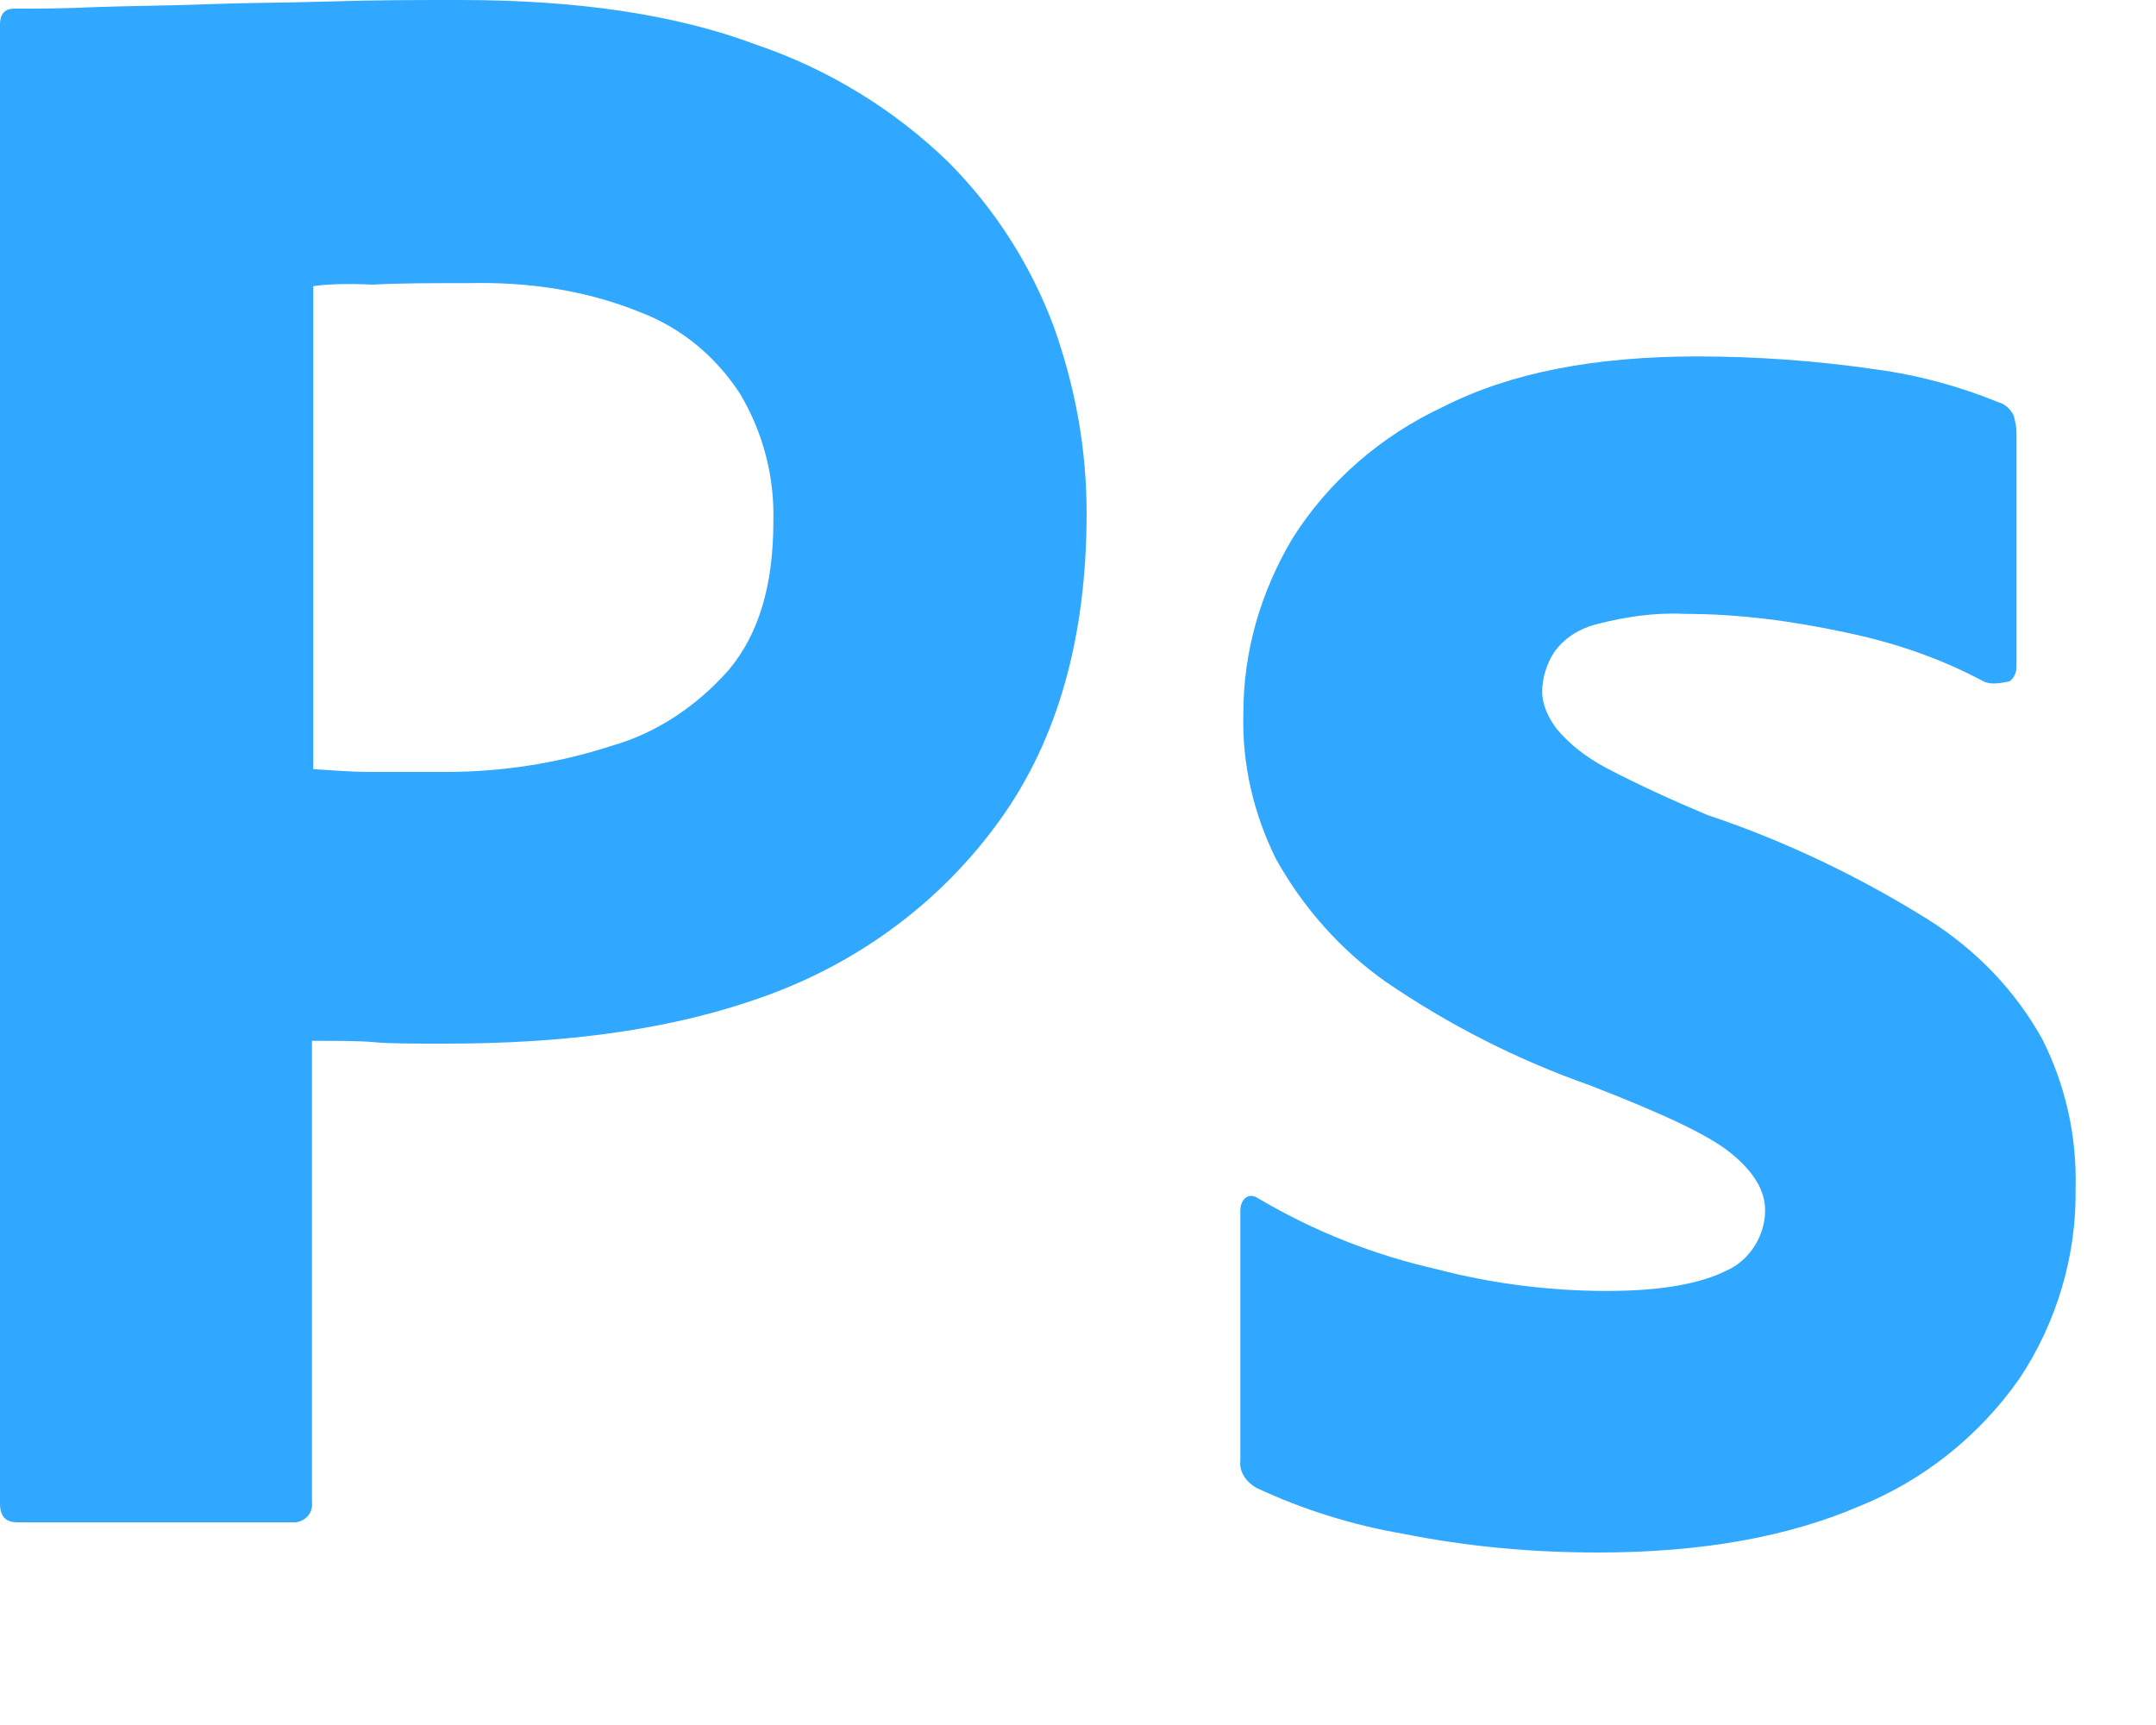
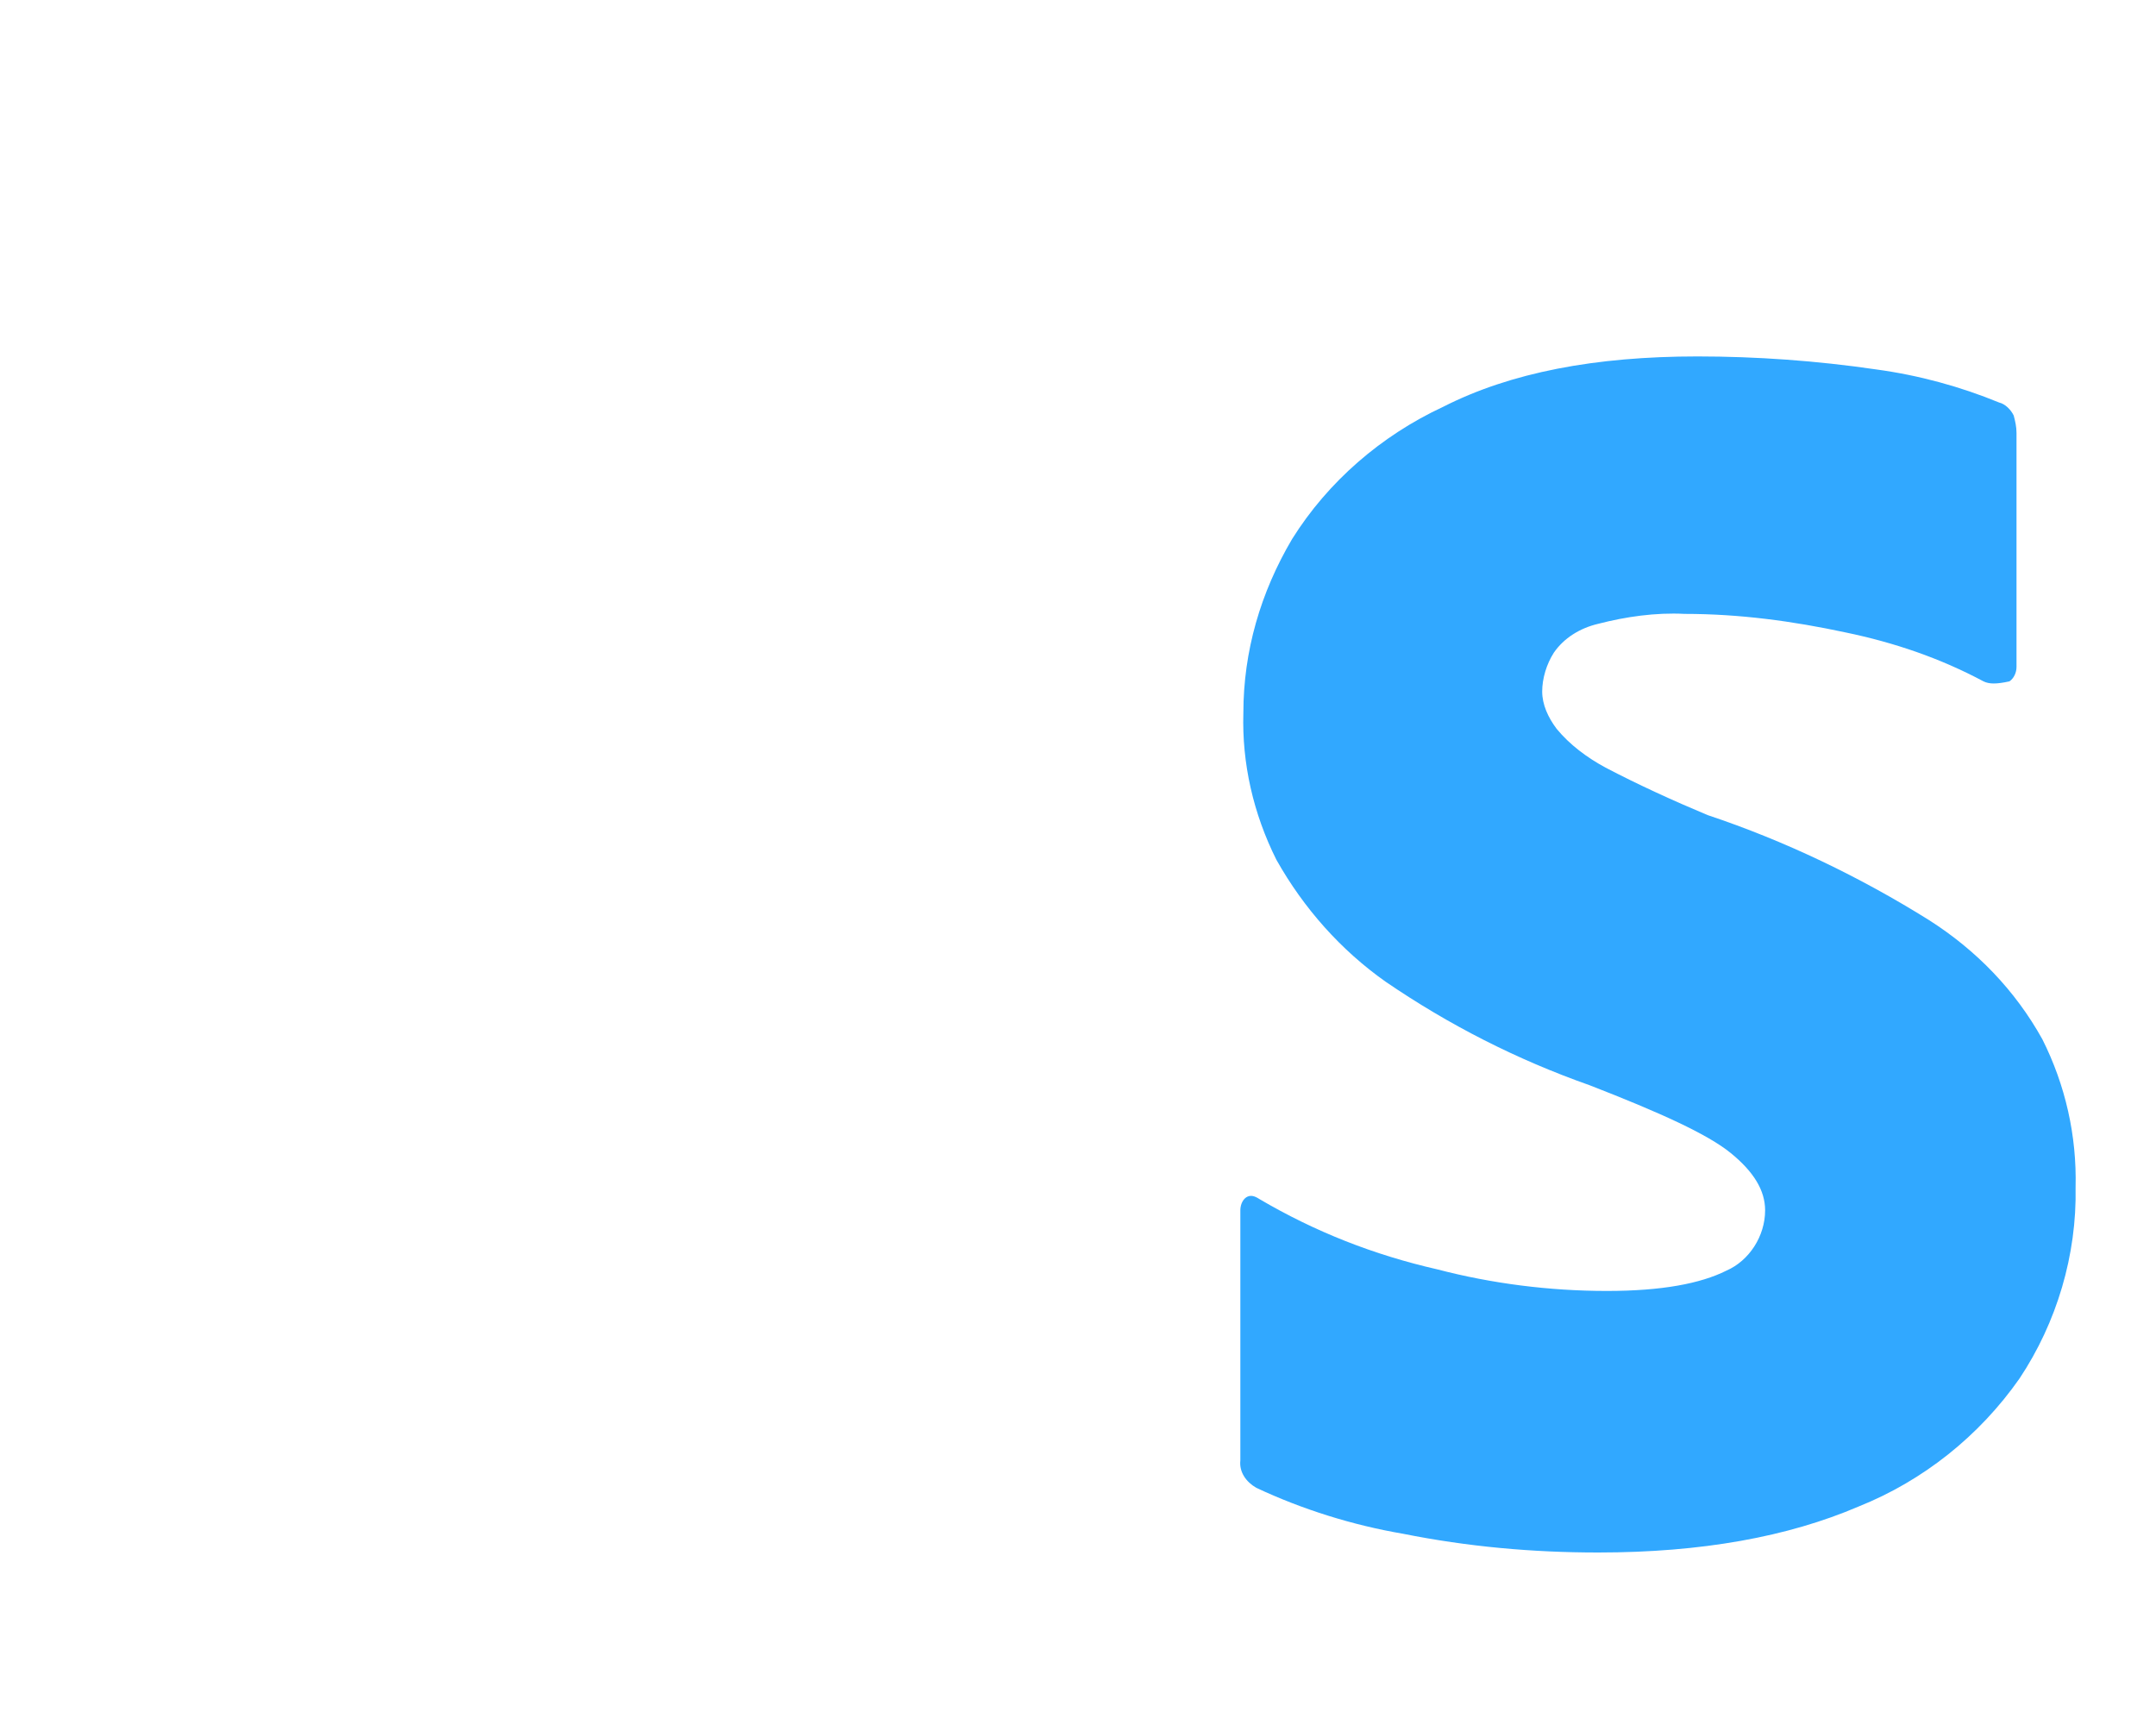
<svg xmlns="http://www.w3.org/2000/svg" fill="none" height="100%" overflow="visible" preserveAspectRatio="none" style="display: block;" viewBox="0 0 10 8" width="100%">
  <g id="Vector">
-     <path d="M0 6.973V0.113C0 0.067 0.02 0.04 0.067 0.04C0.18 0.04 0.287 0.04 0.44 0.033C0.6 0.027 0.767 0.027 0.947 0.02C1.127 0.013 1.32 0.013 1.527 0.007C1.733 -1.01825e-07 1.933 0 2.133 0C2.68 0 3.133 0.067 3.507 0.207C3.84 0.32 4.147 0.507 4.4 0.753C4.613 0.967 4.78 1.227 4.887 1.513C4.987 1.793 5.04 2.08 5.04 2.38C5.04 2.953 4.907 3.427 4.64 3.8C4.373 4.173 4 4.453 3.567 4.613C3.113 4.78 2.613 4.84 2.067 4.84C1.907 4.84 1.8 4.84 1.733 4.833C1.667 4.827 1.573 4.827 1.447 4.827V6.967C1.453 7.013 1.42 7.053 1.373 7.06C1.367 7.06 1.36 7.06 1.347 7.06H0.08C0.027 7.06 0 7.033 0 6.973ZM1.453 1.327V3.567C1.547 3.573 1.633 3.58 1.713 3.58H2.067C2.327 3.58 2.587 3.54 2.833 3.46C3.047 3.4 3.233 3.273 3.38 3.107C3.52 2.94 3.587 2.713 3.587 2.42C3.593 2.213 3.54 2.007 3.433 1.827C3.32 1.653 3.16 1.52 2.967 1.447C2.72 1.347 2.453 1.307 2.18 1.313C2.007 1.313 1.853 1.313 1.727 1.32C1.593 1.313 1.5 1.32 1.453 1.327Z" fill="#31A8FF" />
    <path d="M9.2 3.16C9 3.053 8.787 2.98 8.56 2.933C8.313 2.88 8.067 2.847 7.813 2.847C7.68 2.84 7.54 2.86 7.413 2.893C7.327 2.913 7.253 2.96 7.207 3.027C7.173 3.08 7.153 3.147 7.153 3.207C7.153 3.267 7.18 3.327 7.22 3.38C7.28 3.453 7.36 3.513 7.447 3.56C7.6 3.64 7.76 3.713 7.92 3.78C8.28 3.9 8.627 4.067 8.947 4.267C9.167 4.407 9.347 4.593 9.473 4.82C9.58 5.033 9.633 5.267 9.627 5.507C9.633 5.82 9.54 6.133 9.367 6.393C9.18 6.66 8.92 6.867 8.62 6.987C8.293 7.127 7.893 7.2 7.413 7.2C7.107 7.2 6.807 7.173 6.507 7.113C6.273 7.073 6.04 7 5.827 6.9C5.78 6.873 5.747 6.827 5.753 6.773V5.613C5.753 5.593 5.76 5.567 5.78 5.553C5.8 5.54 5.82 5.547 5.84 5.56C6.1 5.713 6.373 5.82 6.667 5.887C6.92 5.953 7.187 5.987 7.453 5.987C7.707 5.987 7.887 5.953 8.007 5.893C8.113 5.847 8.187 5.733 8.187 5.613C8.187 5.52 8.133 5.433 8.027 5.347C7.92 5.26 7.7 5.16 7.373 5.033C7.033 4.913 6.72 4.753 6.427 4.553C6.22 4.407 6.047 4.213 5.92 3.987C5.813 3.773 5.76 3.54 5.767 3.307C5.767 3.02 5.847 2.747 5.993 2.5C6.16 2.233 6.407 2.02 6.693 1.887C7.007 1.727 7.4 1.653 7.873 1.653C8.147 1.653 8.427 1.673 8.7 1.713C8.9 1.74 9.093 1.793 9.273 1.867C9.3 1.873 9.327 1.9 9.34 1.927C9.347 1.953 9.353 1.98 9.353 2.007V3.093C9.353 3.12 9.34 3.147 9.32 3.16C9.26 3.173 9.227 3.173 9.2 3.16Z" fill="#31A8FF" />
  </g>
</svg>